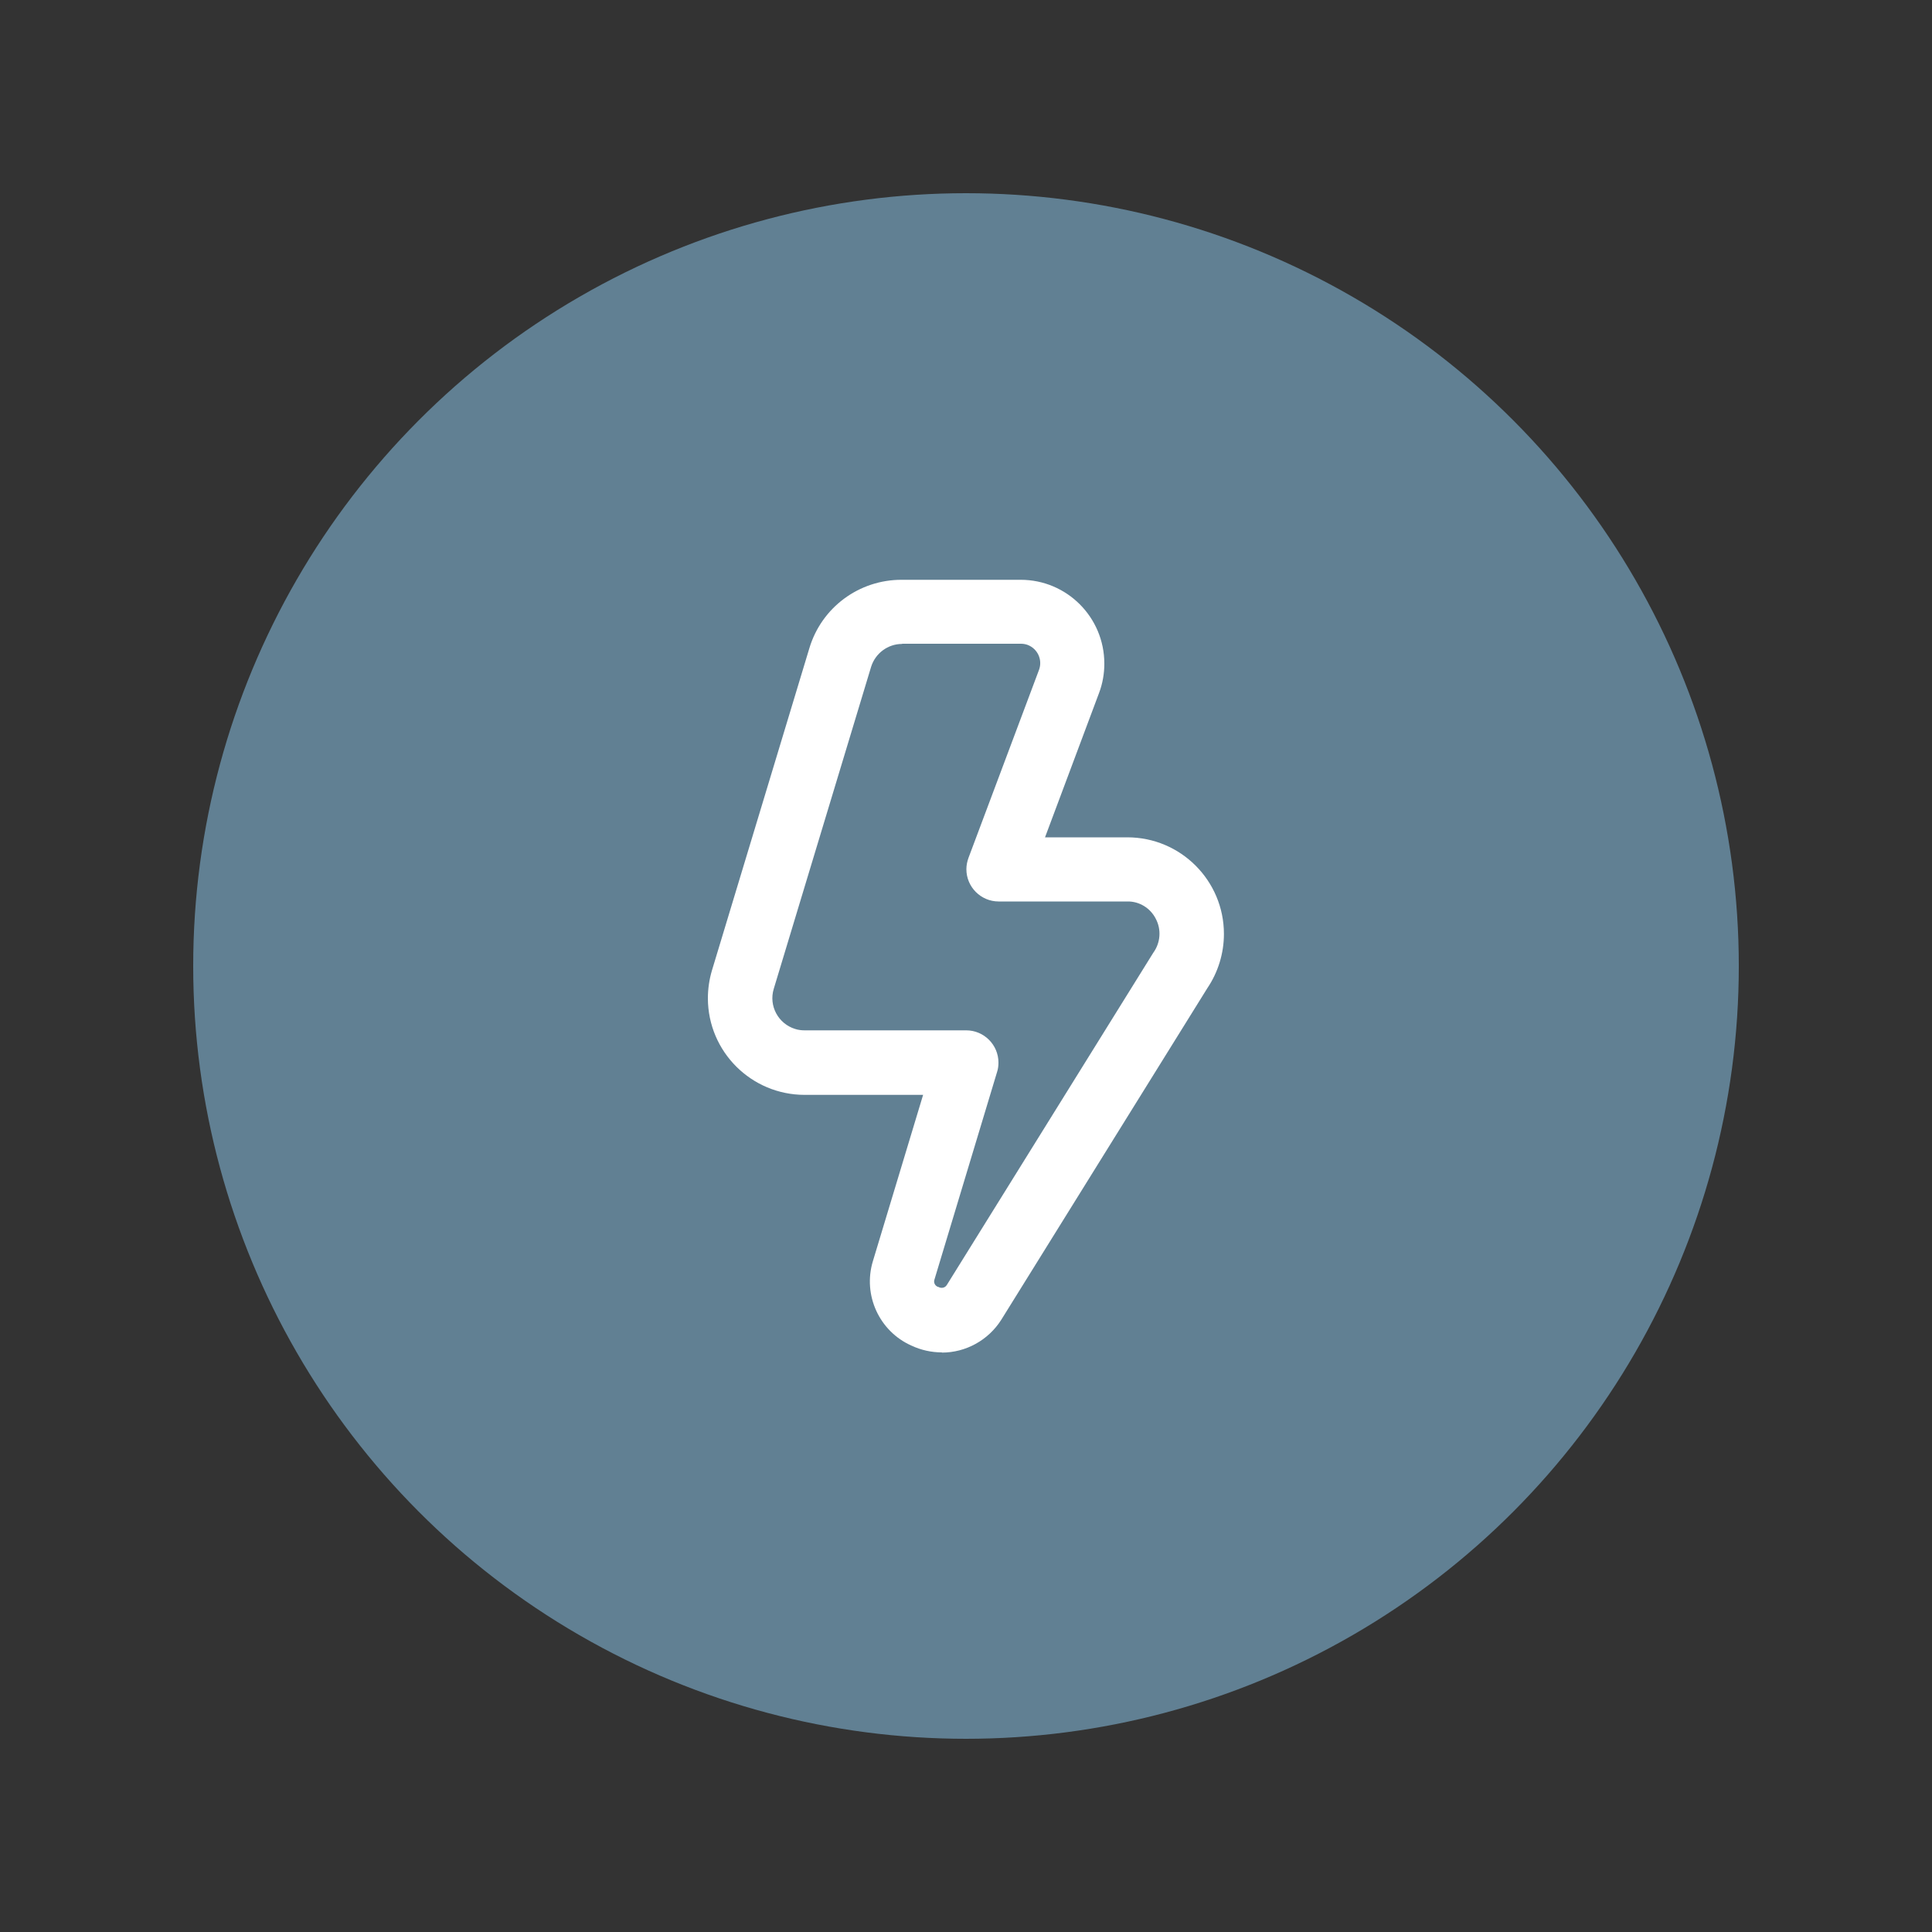
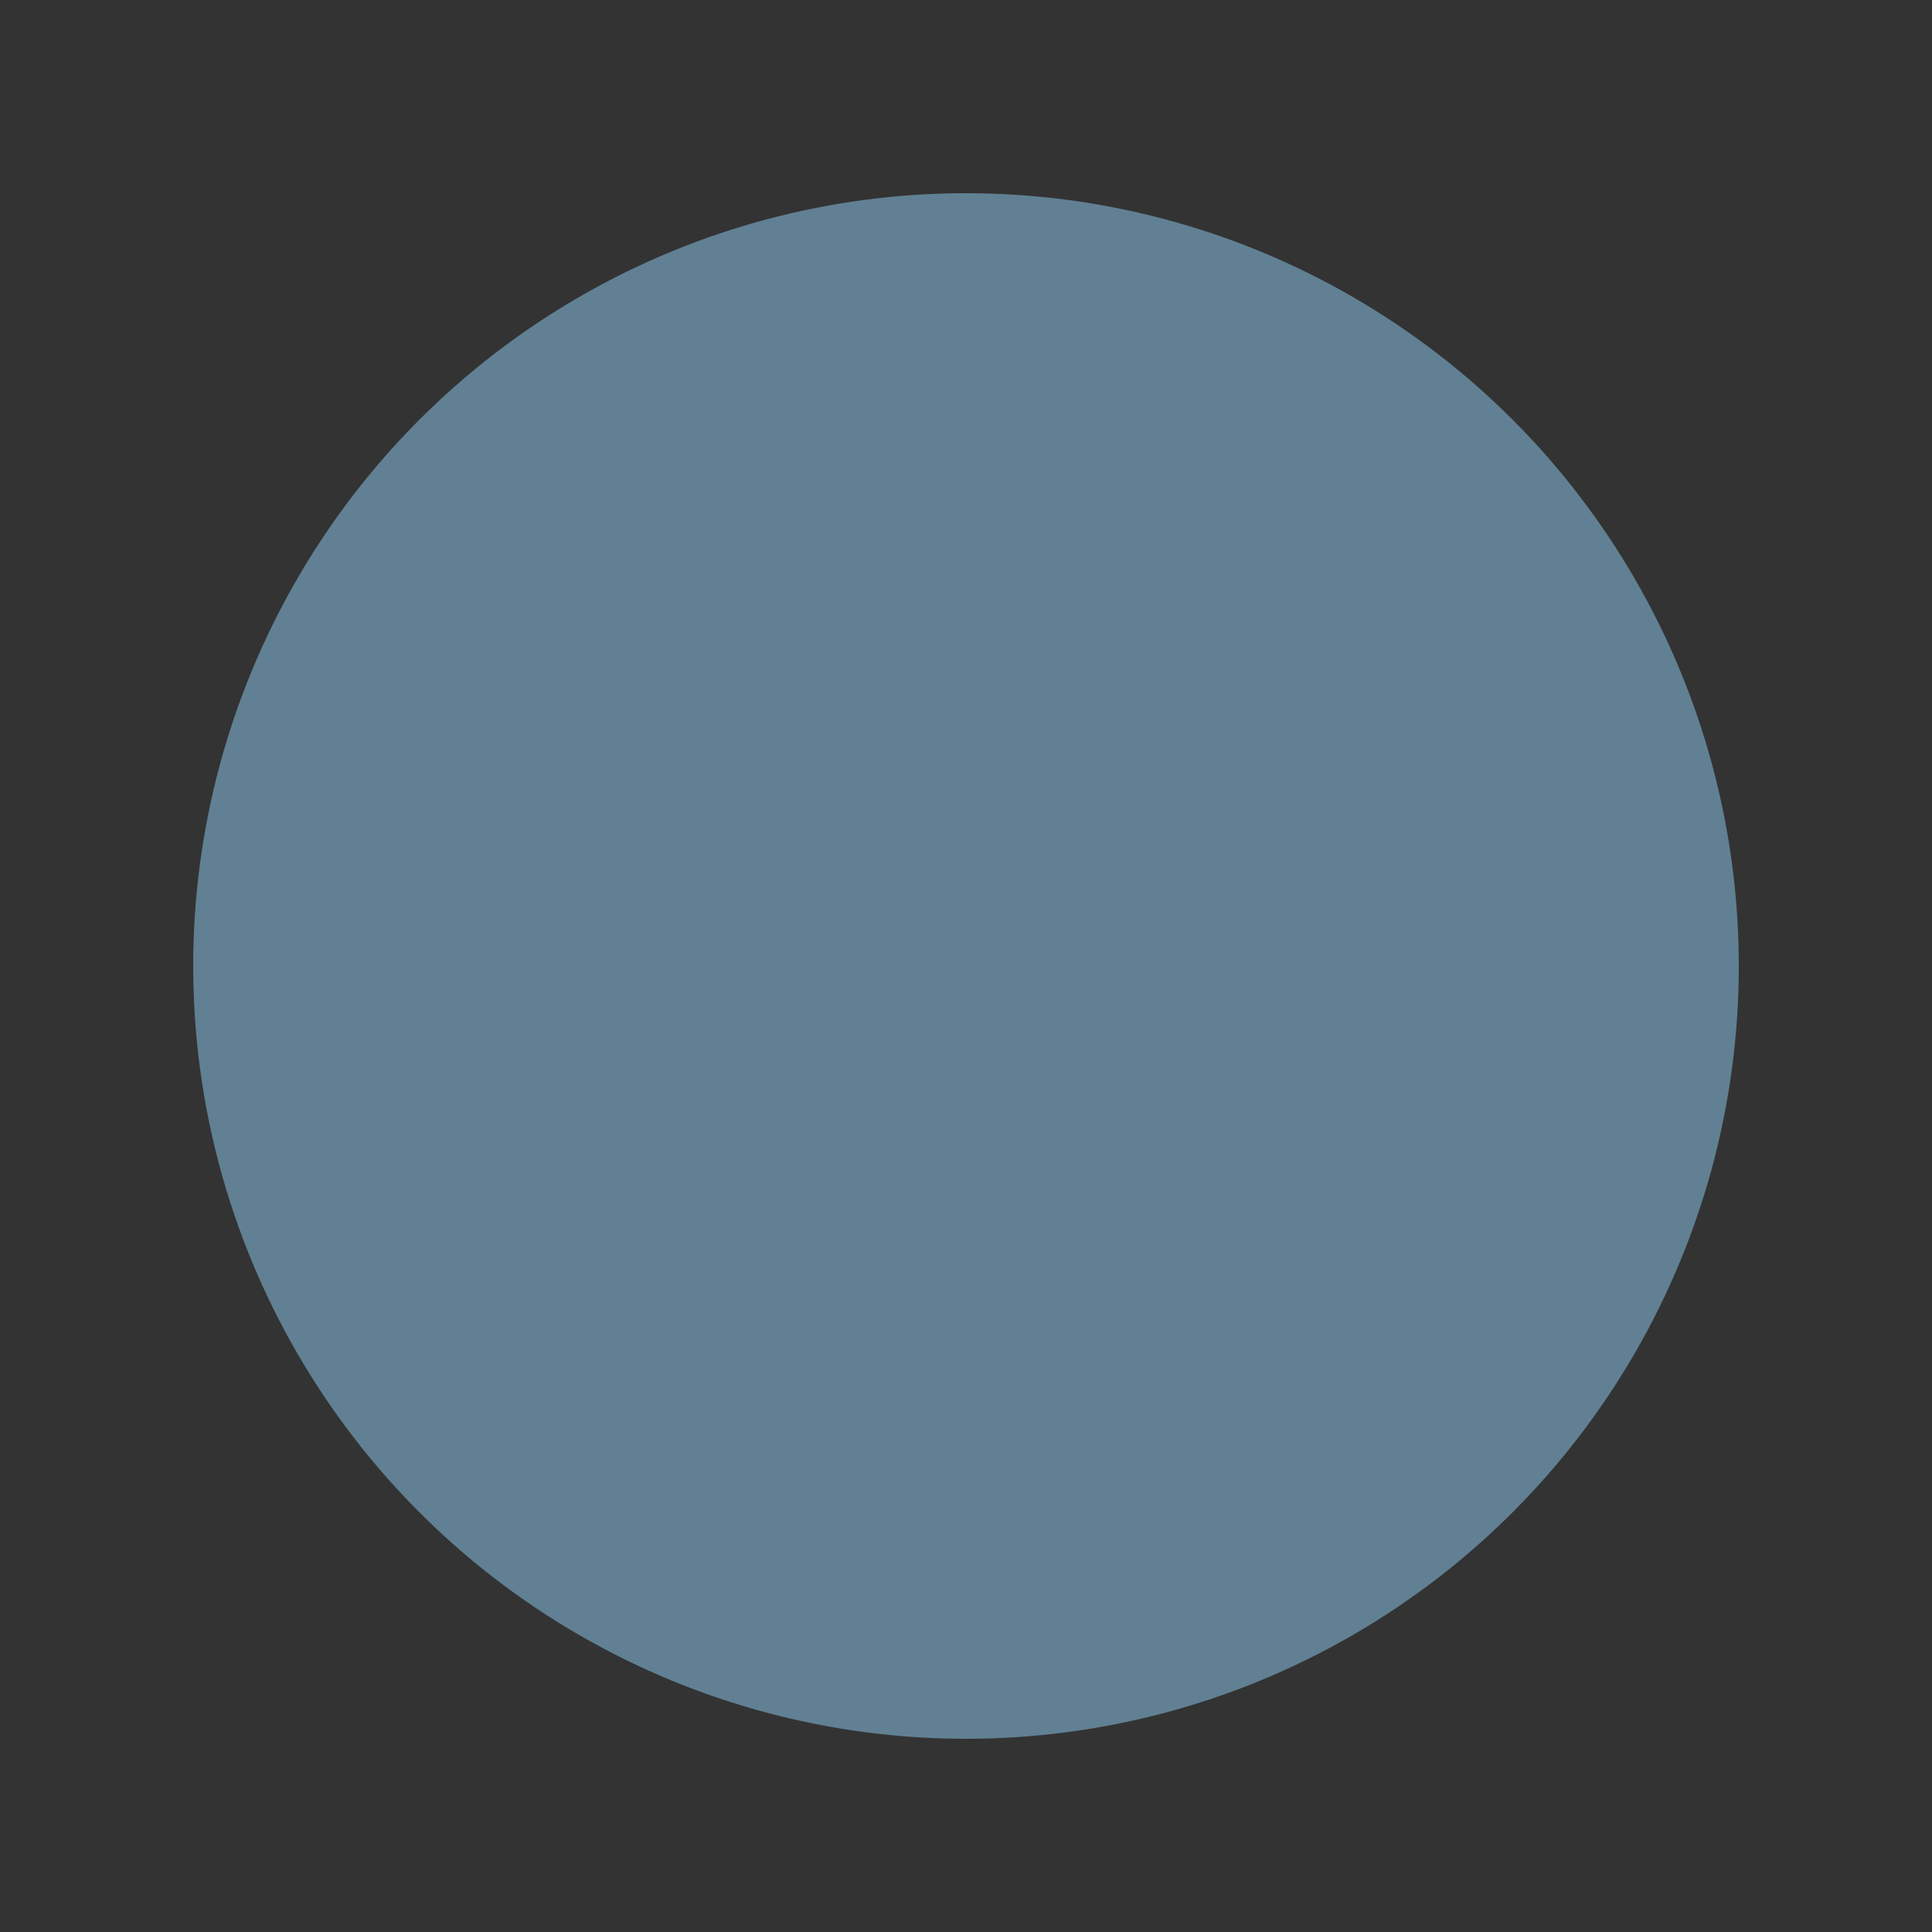
<svg xmlns="http://www.w3.org/2000/svg" id="Layer_1" viewBox="0 0 100 100">
  <rect x="0" y="0" width="100" height="100" fill="#333333" stroke="none" />
  <defs>
    <style>.cls-1{fill:#fff;}.cls-2{fill:#618093;}</style>
  </defs>
  <circle class="cls-2" cx="50" cy="50" r="40" />
-   <path class="cls-1" d="M48.76,70c-.55,0-1.09-.12-1.58-.35-1.67-.74-2.53-2.62-2-4.37l2.6-8.61h-6.13c-2.76,0-5-2.23-5.01-4.99,0-.49,.07-.98,.21-1.45l5.04-16.67c.63-2.12,2.58-3.56,4.79-3.55h6.15c2.39,0,4.33,1.94,4.33,4.34,0,.52-.09,1.03-.27,1.51l-2.8,7.48h4.26c2.76,0,5,2.24,5,5,0,1-.3,1.98-.86,2.81l-10.67,17.17c-.67,1.05-1.83,1.69-3.07,1.69Zm-2.07-36.67c-.73,0-1.38,.48-1.6,1.18l-5.04,16.67c-.27,.88,.23,1.81,1.11,2.08,.16,.05,.32,.07,.48,.07h8.37c.92,0,1.67,.75,1.67,1.67,0,.16-.02,.33-.07,.48l-3.24,10.74c-.06,.16,.02,.33,.18,.39,0,0,.02,0,.02,0,.15,.09,.34,.05,.43-.09,0,0,.01-.02,.02-.03l10.67-17.17c.38-.52,.43-1.21,.13-1.77-.28-.55-.85-.9-1.46-.89h-6.67c-.92,0-1.67-.75-1.67-1.67,0-.2,.04-.4,.11-.59l3.65-9.73c.19-.52-.07-1.09-.59-1.29-.11-.04-.23-.06-.34-.06h-6.15Z" />
</svg>